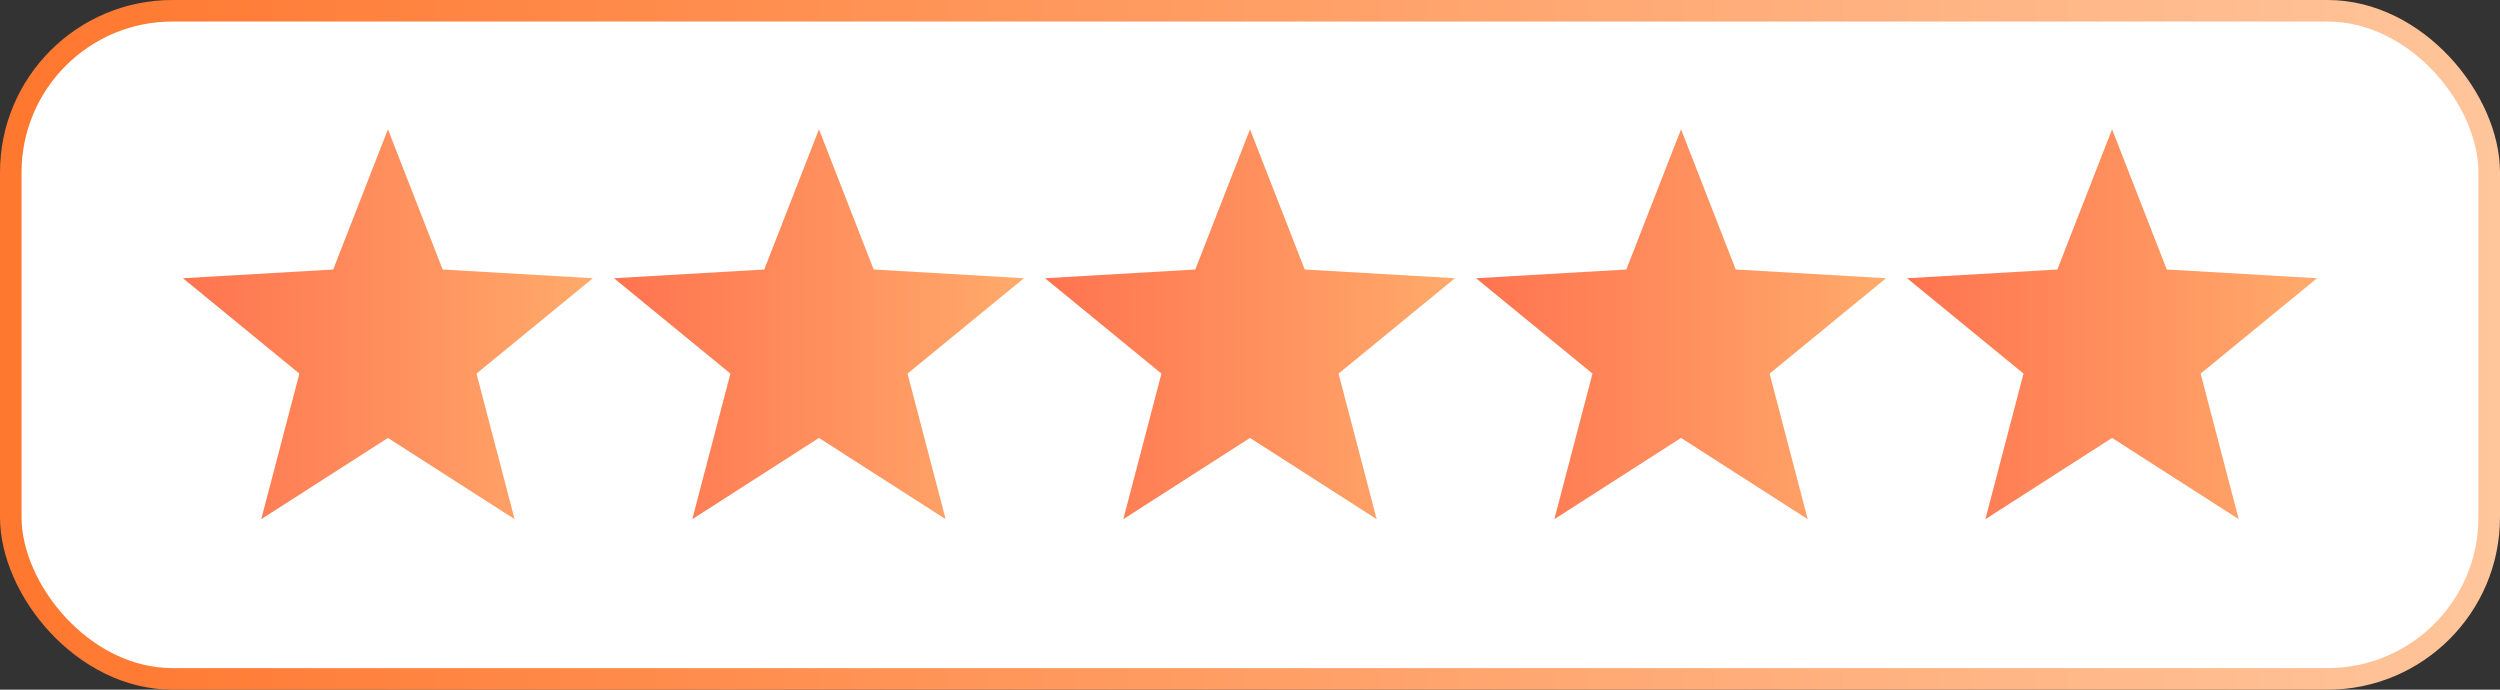
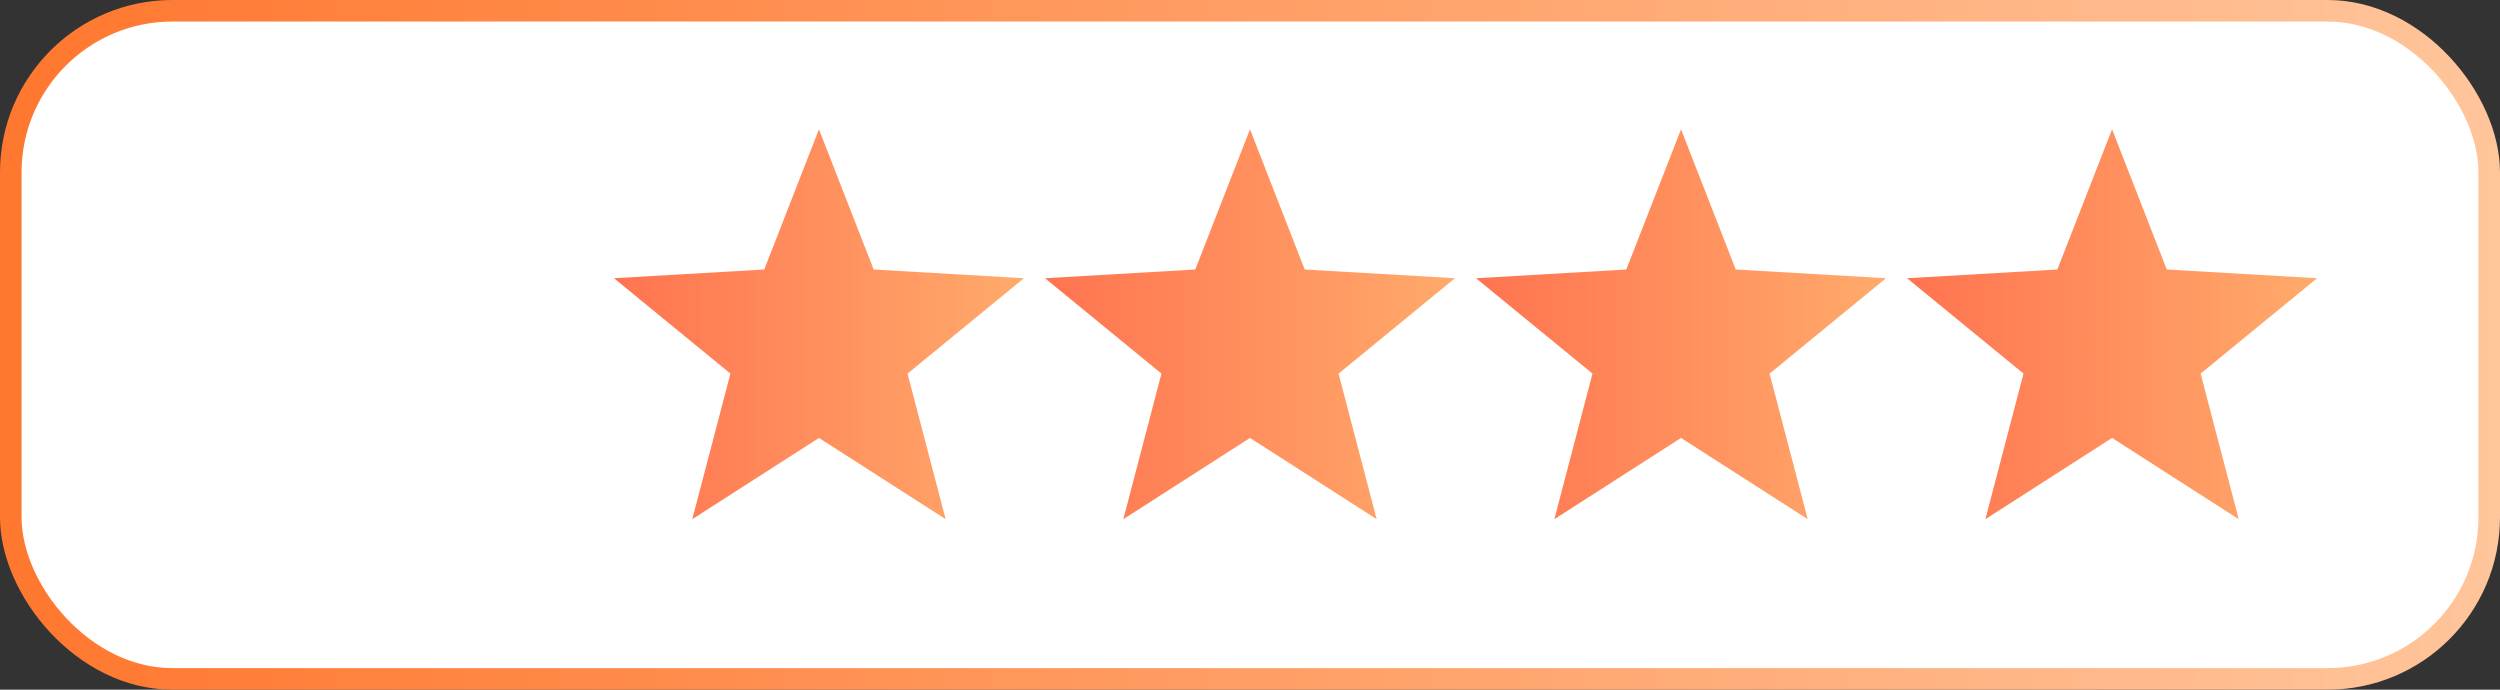
<svg xmlns="http://www.w3.org/2000/svg" width="116" height="32" viewBox="0 0 116 32" fill="none">
  <rect x="0" y="0" width="116" height="32" fill="#333333" stroke="none" />
  <rect x="0.5" y="0.5" width="115" height="31" rx="7.5" fill="white" />
  <rect x="0.5" y="0.5" width="115" height="31" rx="7.5" stroke="url(#paint0_linear_11515_5344)" />
-   <path d="M18 6L20.539 12.505L27.511 12.91L22.109 17.335L23.878 24.09L18 20.32L12.122 24.09L13.891 17.335L8.489 12.91L15.461 12.505L18 6Z" fill="url(#paint1_linear_11515_5344)" />
  <path d="M38 6L40.539 12.505L47.511 12.91L42.109 17.335L43.878 24.09L38 20.32L32.122 24.09L33.891 17.335L28.489 12.91L35.461 12.505L38 6Z" fill="url(#paint2_linear_11515_5344)" />
  <path d="M58 6L60.539 12.505L67.511 12.91L62.109 17.335L63.878 24.09L58 20.32L52.122 24.09L53.891 17.335L48.489 12.91L55.461 12.505L58 6Z" fill="url(#paint3_linear_11515_5344)" />
  <path d="M78 6L80.539 12.505L87.511 12.91L82.109 17.335L83.878 24.09L78 20.32L72.122 24.09L73.891 17.335L68.489 12.91L75.461 12.505L78 6Z" fill="url(#paint4_linear_11515_5344)" />
  <path d="M98 6L100.539 12.505L107.511 12.91L102.109 17.335L103.878 24.09L98 20.32L92.122 24.09L93.891 17.335L88.489 12.91L95.461 12.505L98 6Z" fill="url(#paint5_linear_11515_5344)" />
  <defs>
    <linearGradient id="paint0_linear_11515_5344" x1="116" y1="16" x2="1.5" y2="16" gradientUnits="userSpaceOnUse">
      <stop stop-color="#FFC59B" />
      <stop offset="1" stop-color="#FF7830" />
    </linearGradient>
    <linearGradient id="paint1_linear_11515_5344" x1="8" y1="16" x2="28" y2="16" gradientUnits="userSpaceOnUse">
      <stop stop-color="#FF724F" />
      <stop offset="1" stop-color="#FFAC6C" />
    </linearGradient>
    <linearGradient id="paint2_linear_11515_5344" x1="28" y1="16" x2="48" y2="16" gradientUnits="userSpaceOnUse">
      <stop stop-color="#FF724F" />
      <stop offset="1" stop-color="#FFAC6C" />
    </linearGradient>
    <linearGradient id="paint3_linear_11515_5344" x1="48" y1="16" x2="68" y2="16" gradientUnits="userSpaceOnUse">
      <stop stop-color="#FF724F" />
      <stop offset="1" stop-color="#FFAC6C" />
    </linearGradient>
    <linearGradient id="paint4_linear_11515_5344" x1="68" y1="16" x2="88" y2="16" gradientUnits="userSpaceOnUse">
      <stop stop-color="#FF724F" />
      <stop offset="1" stop-color="#FFAC6C" />
    </linearGradient>
    <linearGradient id="paint5_linear_11515_5344" x1="88" y1="16" x2="108" y2="16" gradientUnits="userSpaceOnUse">
      <stop stop-color="#FF724F" />
      <stop offset="1" stop-color="#FFAC6C" />
    </linearGradient>
  </defs>
</svg>